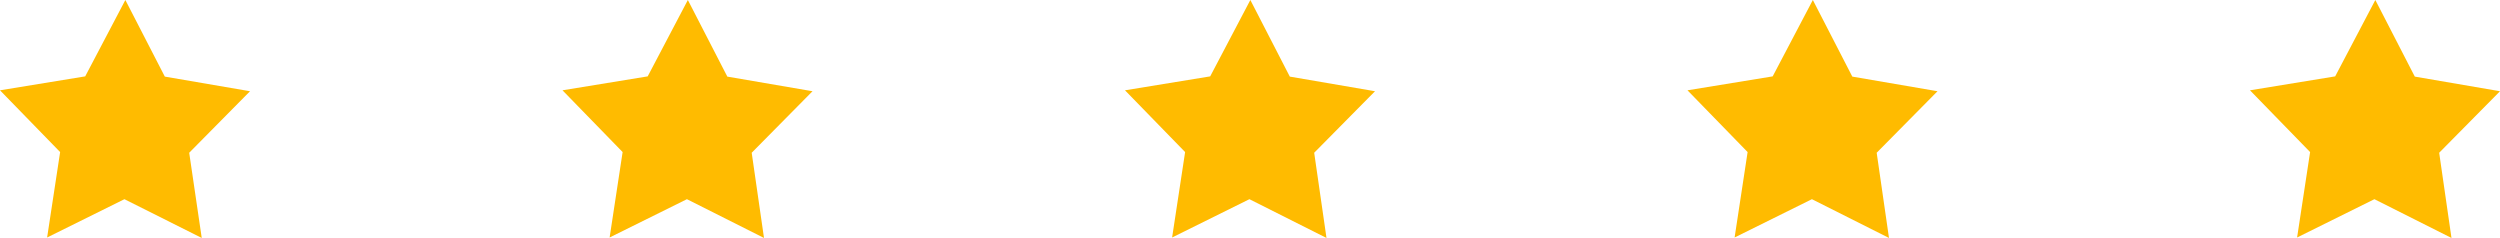
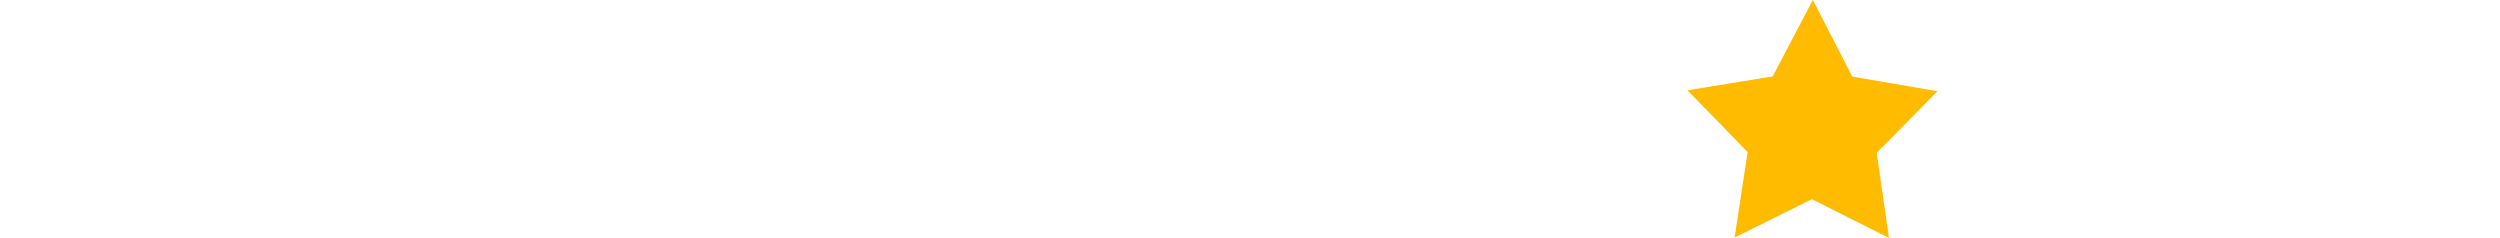
<svg xmlns="http://www.w3.org/2000/svg" id="Layer_1" data-name="Layer 1" viewBox="0 0 107.69 10.25">
  <defs>
    <style> .cls-1 { fill: #fb0; } </style>
  </defs>
-   <polygon class="cls-1" points="8.69 10.25 5.36 8.58 2.03 10.23 2.59 6.55 0 3.89 3.67 3.29 5.4 0 7.1 3.3 10.77 3.93 8.15 6.58 8.69 10.25" />
-   <polygon class="cls-1" points="32.91 10.25 29.59 8.58 26.26 10.23 26.82 6.55 24.23 3.89 27.9 3.29 29.63 0 31.33 3.3 35 3.93 32.38 6.58 32.91 10.25" />
-   <polygon class="cls-1" points="57.14 10.25 53.82 8.58 50.49 10.23 51.05 6.55 48.46 3.89 52.13 3.29 53.86 0 55.56 3.3 59.23 3.93 56.61 6.58 57.14 10.25" />
  <polygon class="cls-1" points="81.37 10.25 78.05 8.58 74.72 10.23 75.28 6.55 72.69 3.89 76.36 3.29 78.09 0 79.79 3.3 83.46 3.93 80.84 6.58 81.37 10.25" />
-   <polygon class="cls-1" points="105.6 10.25 102.28 8.58 98.95 10.23 99.51 6.55 96.92 3.89 100.59 3.29 102.32 0 104.02 3.3 107.69 3.93 105.07 6.58 105.6 10.25" />
</svg>